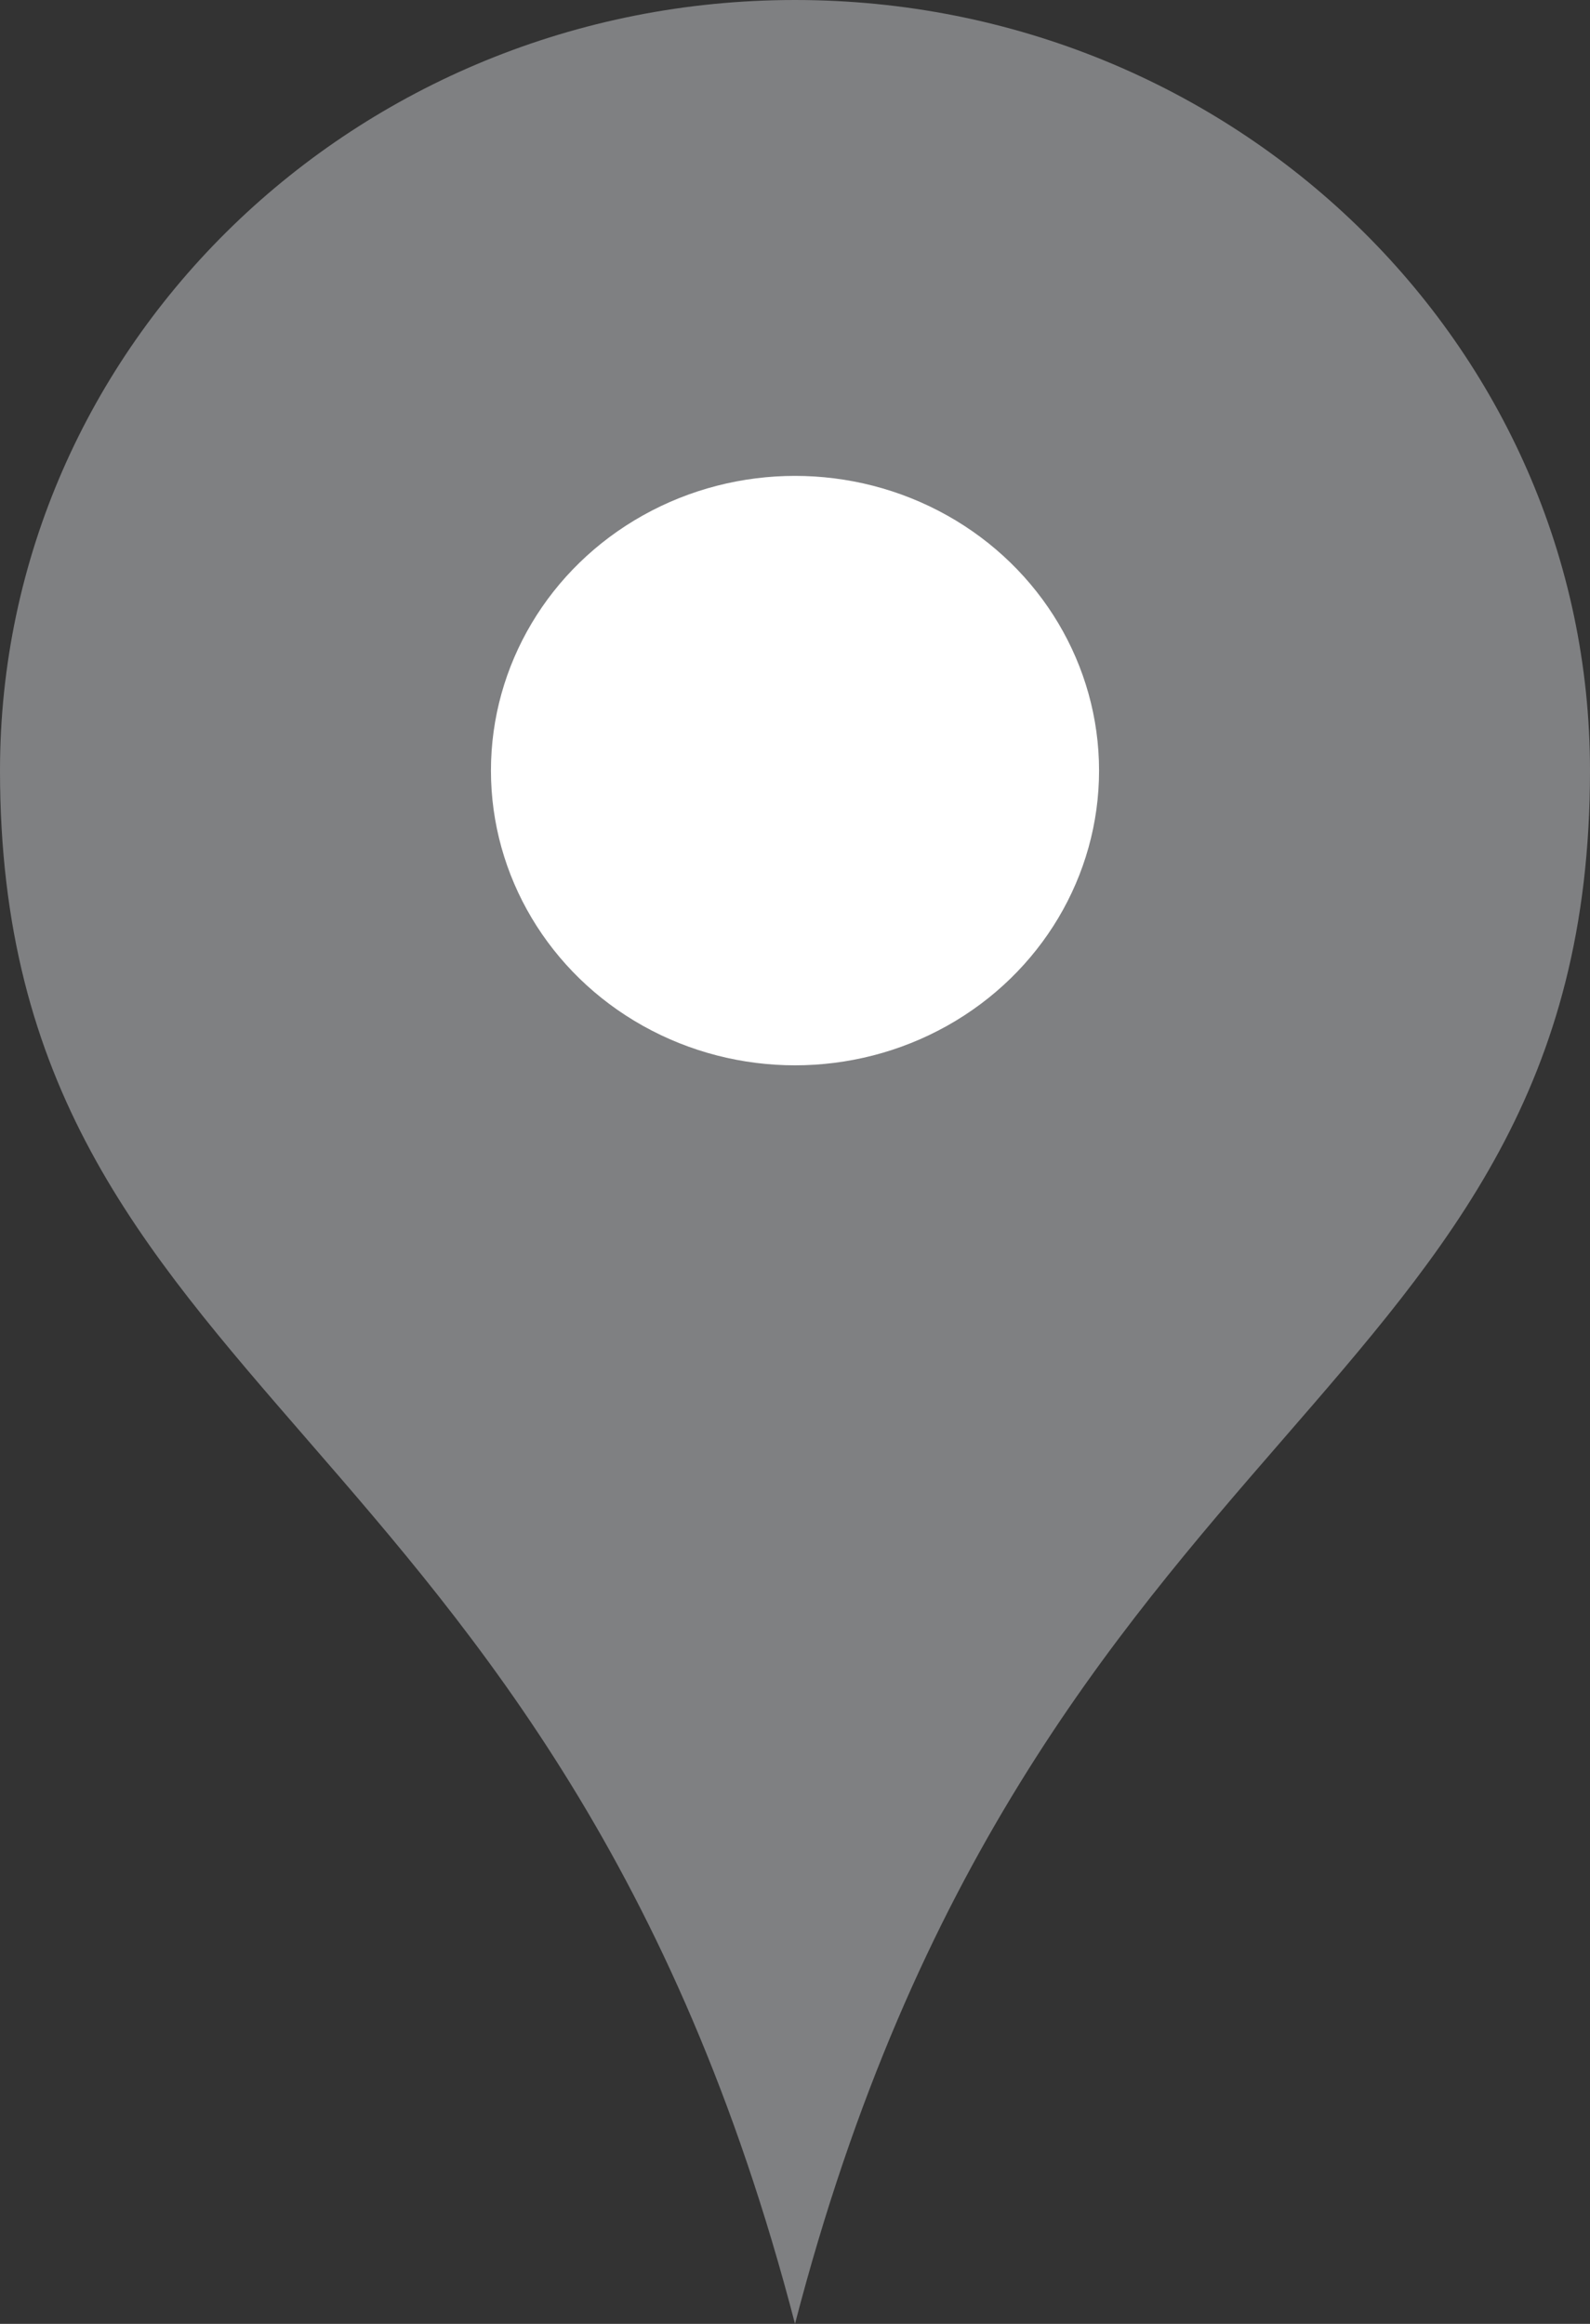
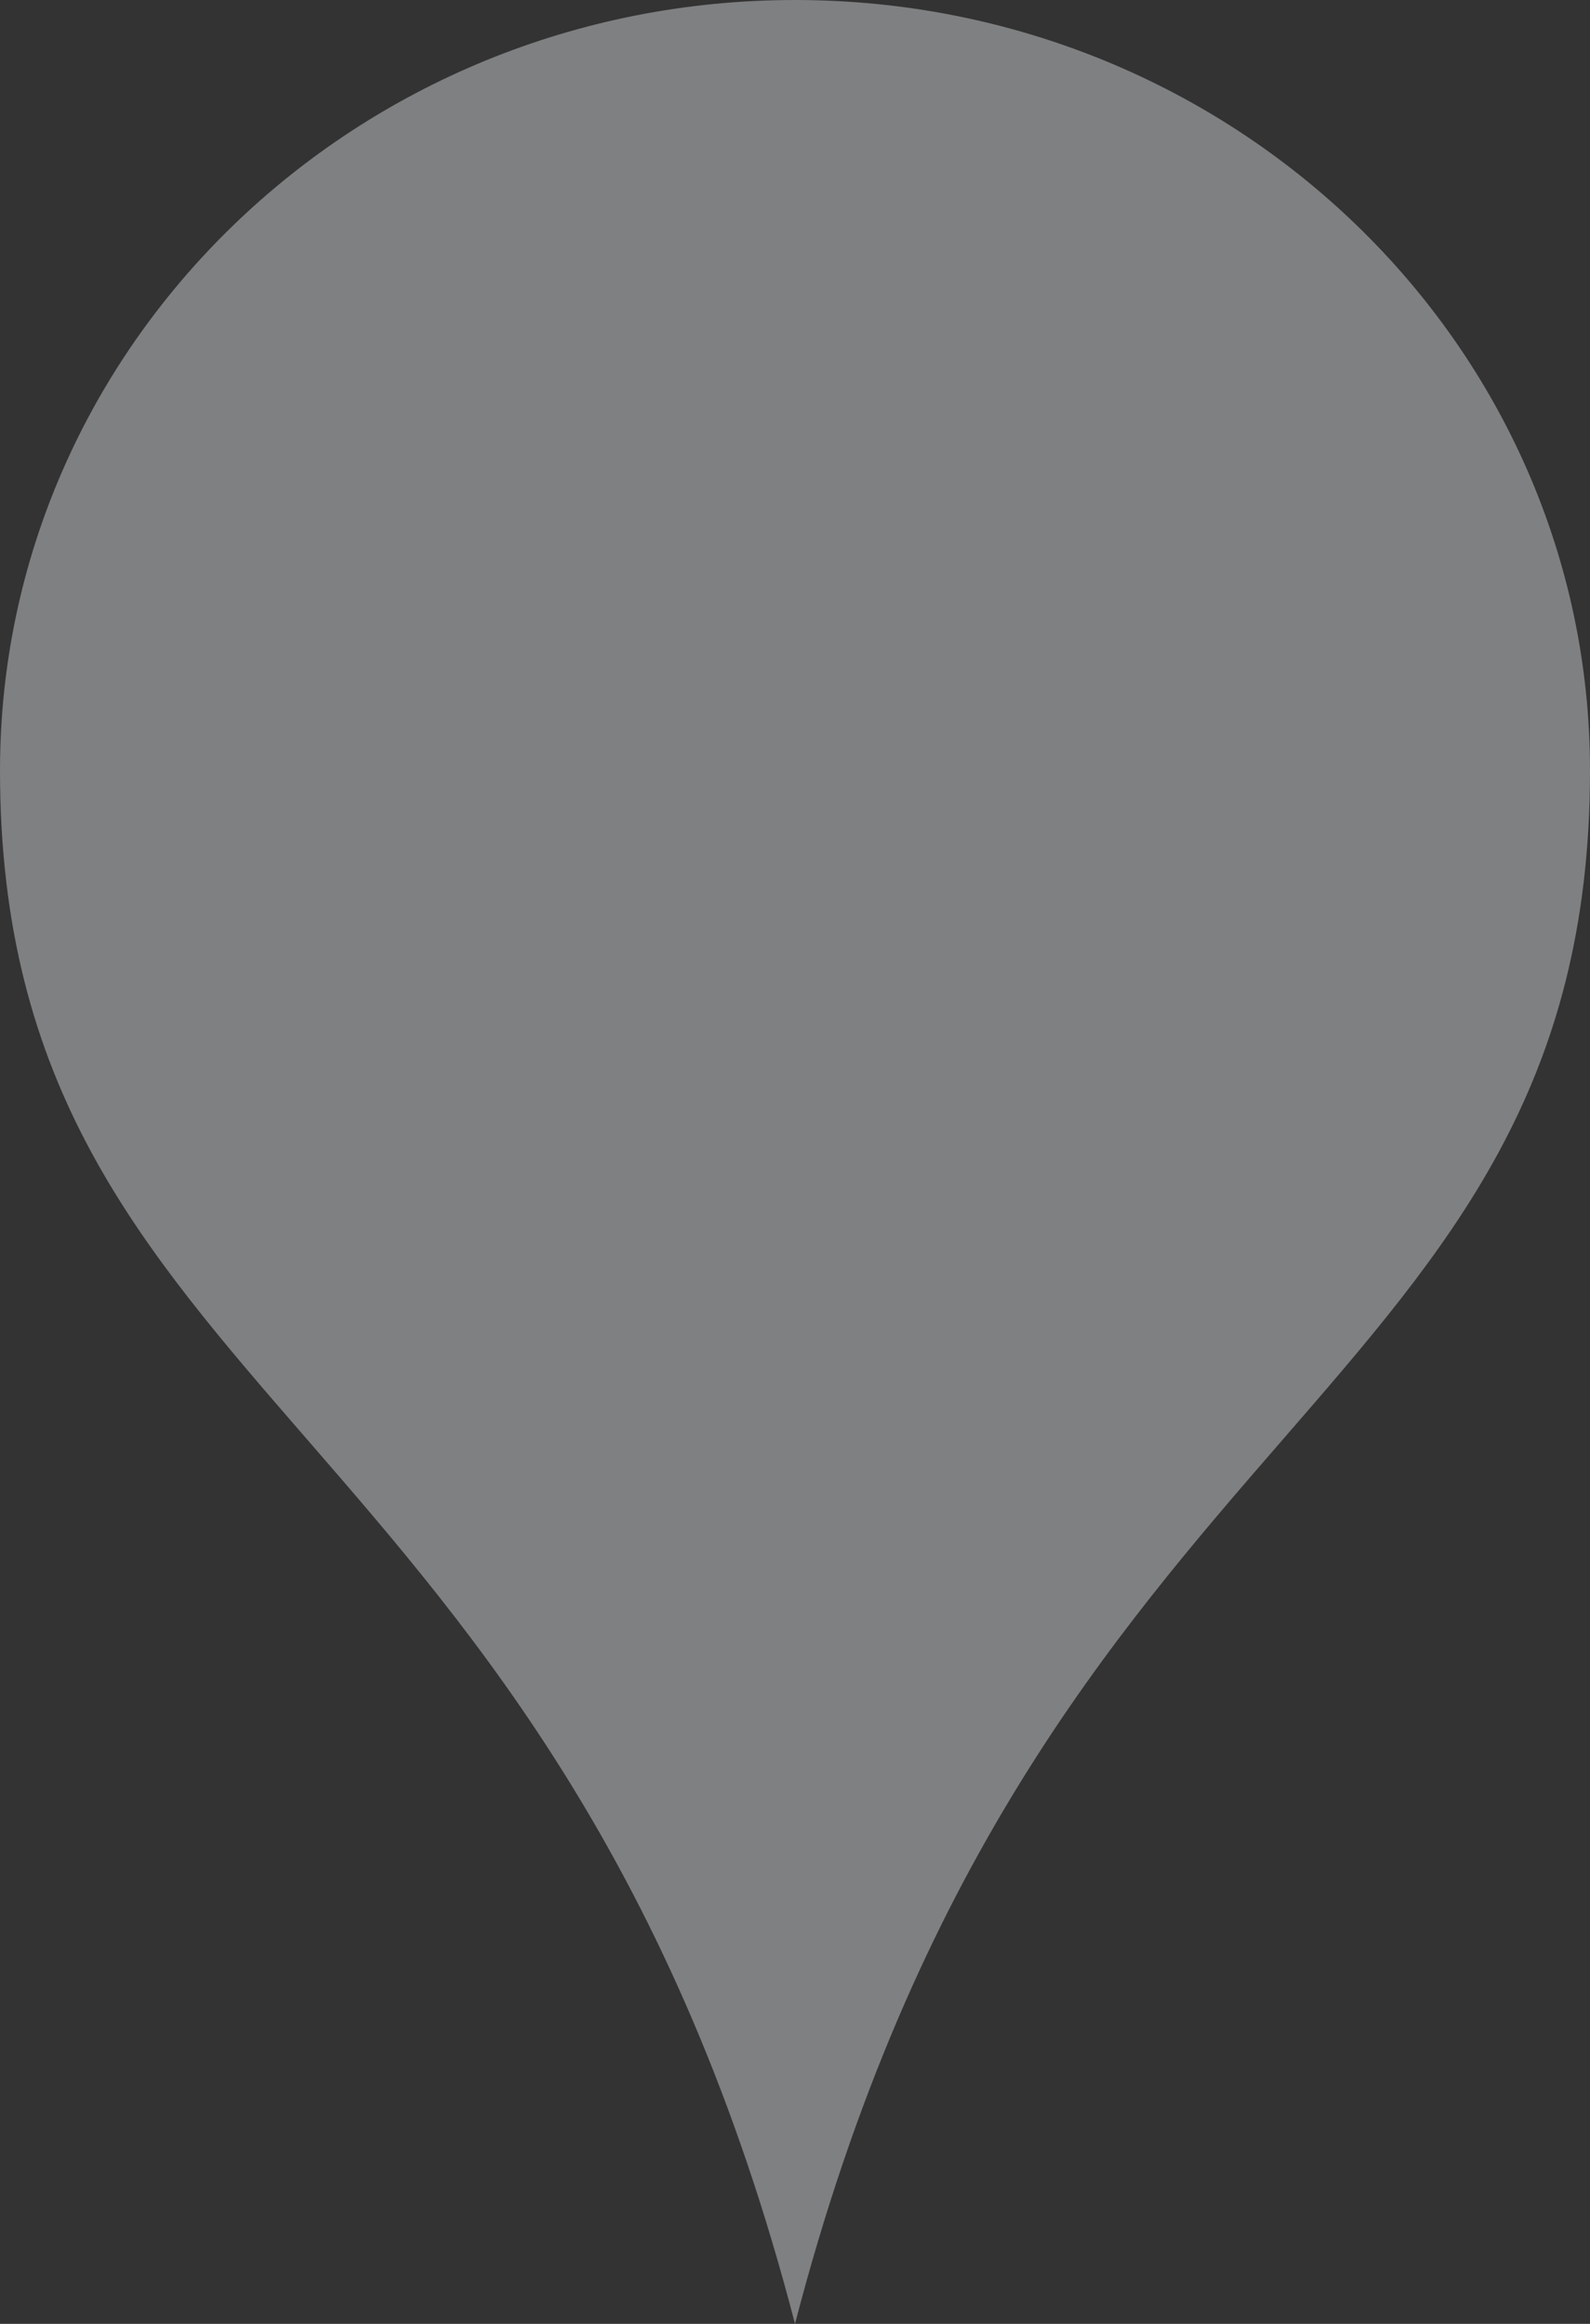
<svg xmlns="http://www.w3.org/2000/svg" version="1.1" id="レイヤー_1" x="0px" y="0px" width="58.688px" height="85.774px" viewBox="0 0 58.688 85.774" enable-background="new 0 0 58.688 85.774" xml:space="preserve">
  <rect x="0" y="0" width="58.688" height="85.774" fill="#333333" stroke="none" />
  <path fill="#7F8082" d="M29.344,85.774c8.775-33.806,29.344-33.996,29.344-57.332C58.688,12.734,45.547,0,29.344,0  C13.14,0,0,12.734,0,28.443C0,51.778,20.569,51.968,29.344,85.774z" />
-   <ellipse fill="#FFFFFF" cx="29.344" cy="28.443" rx="11.223" ry="10.878" />
</svg>